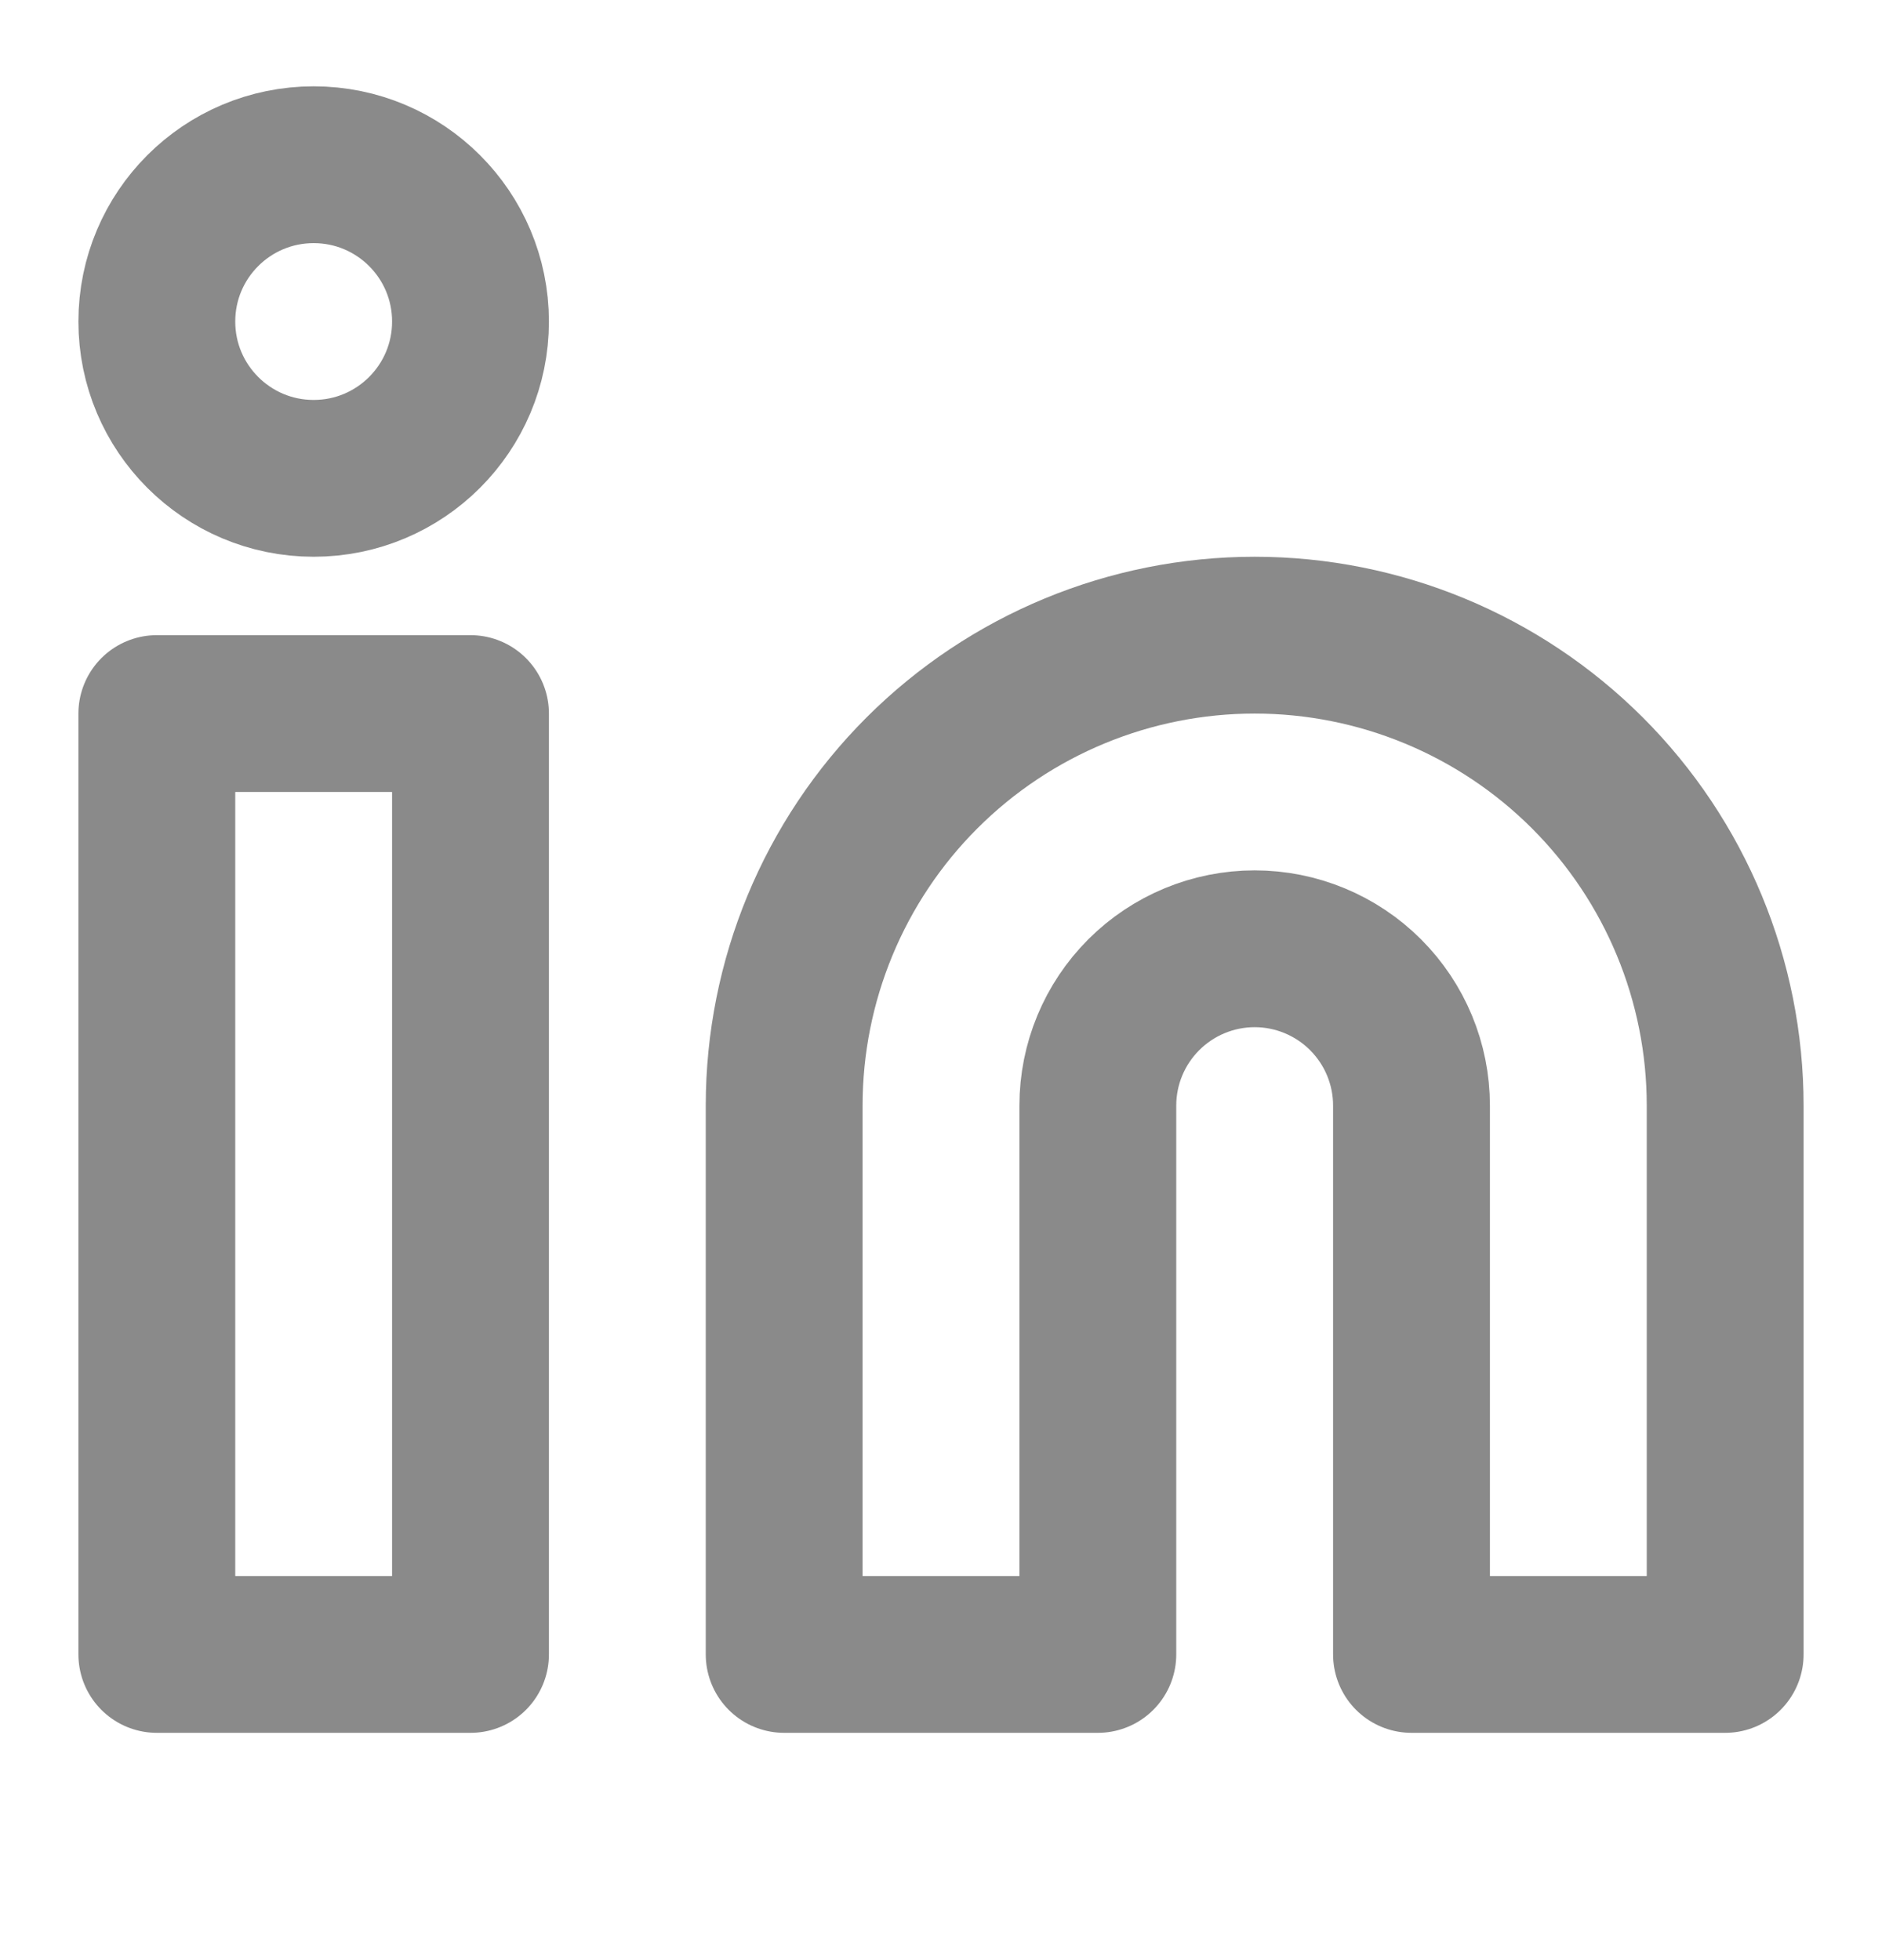
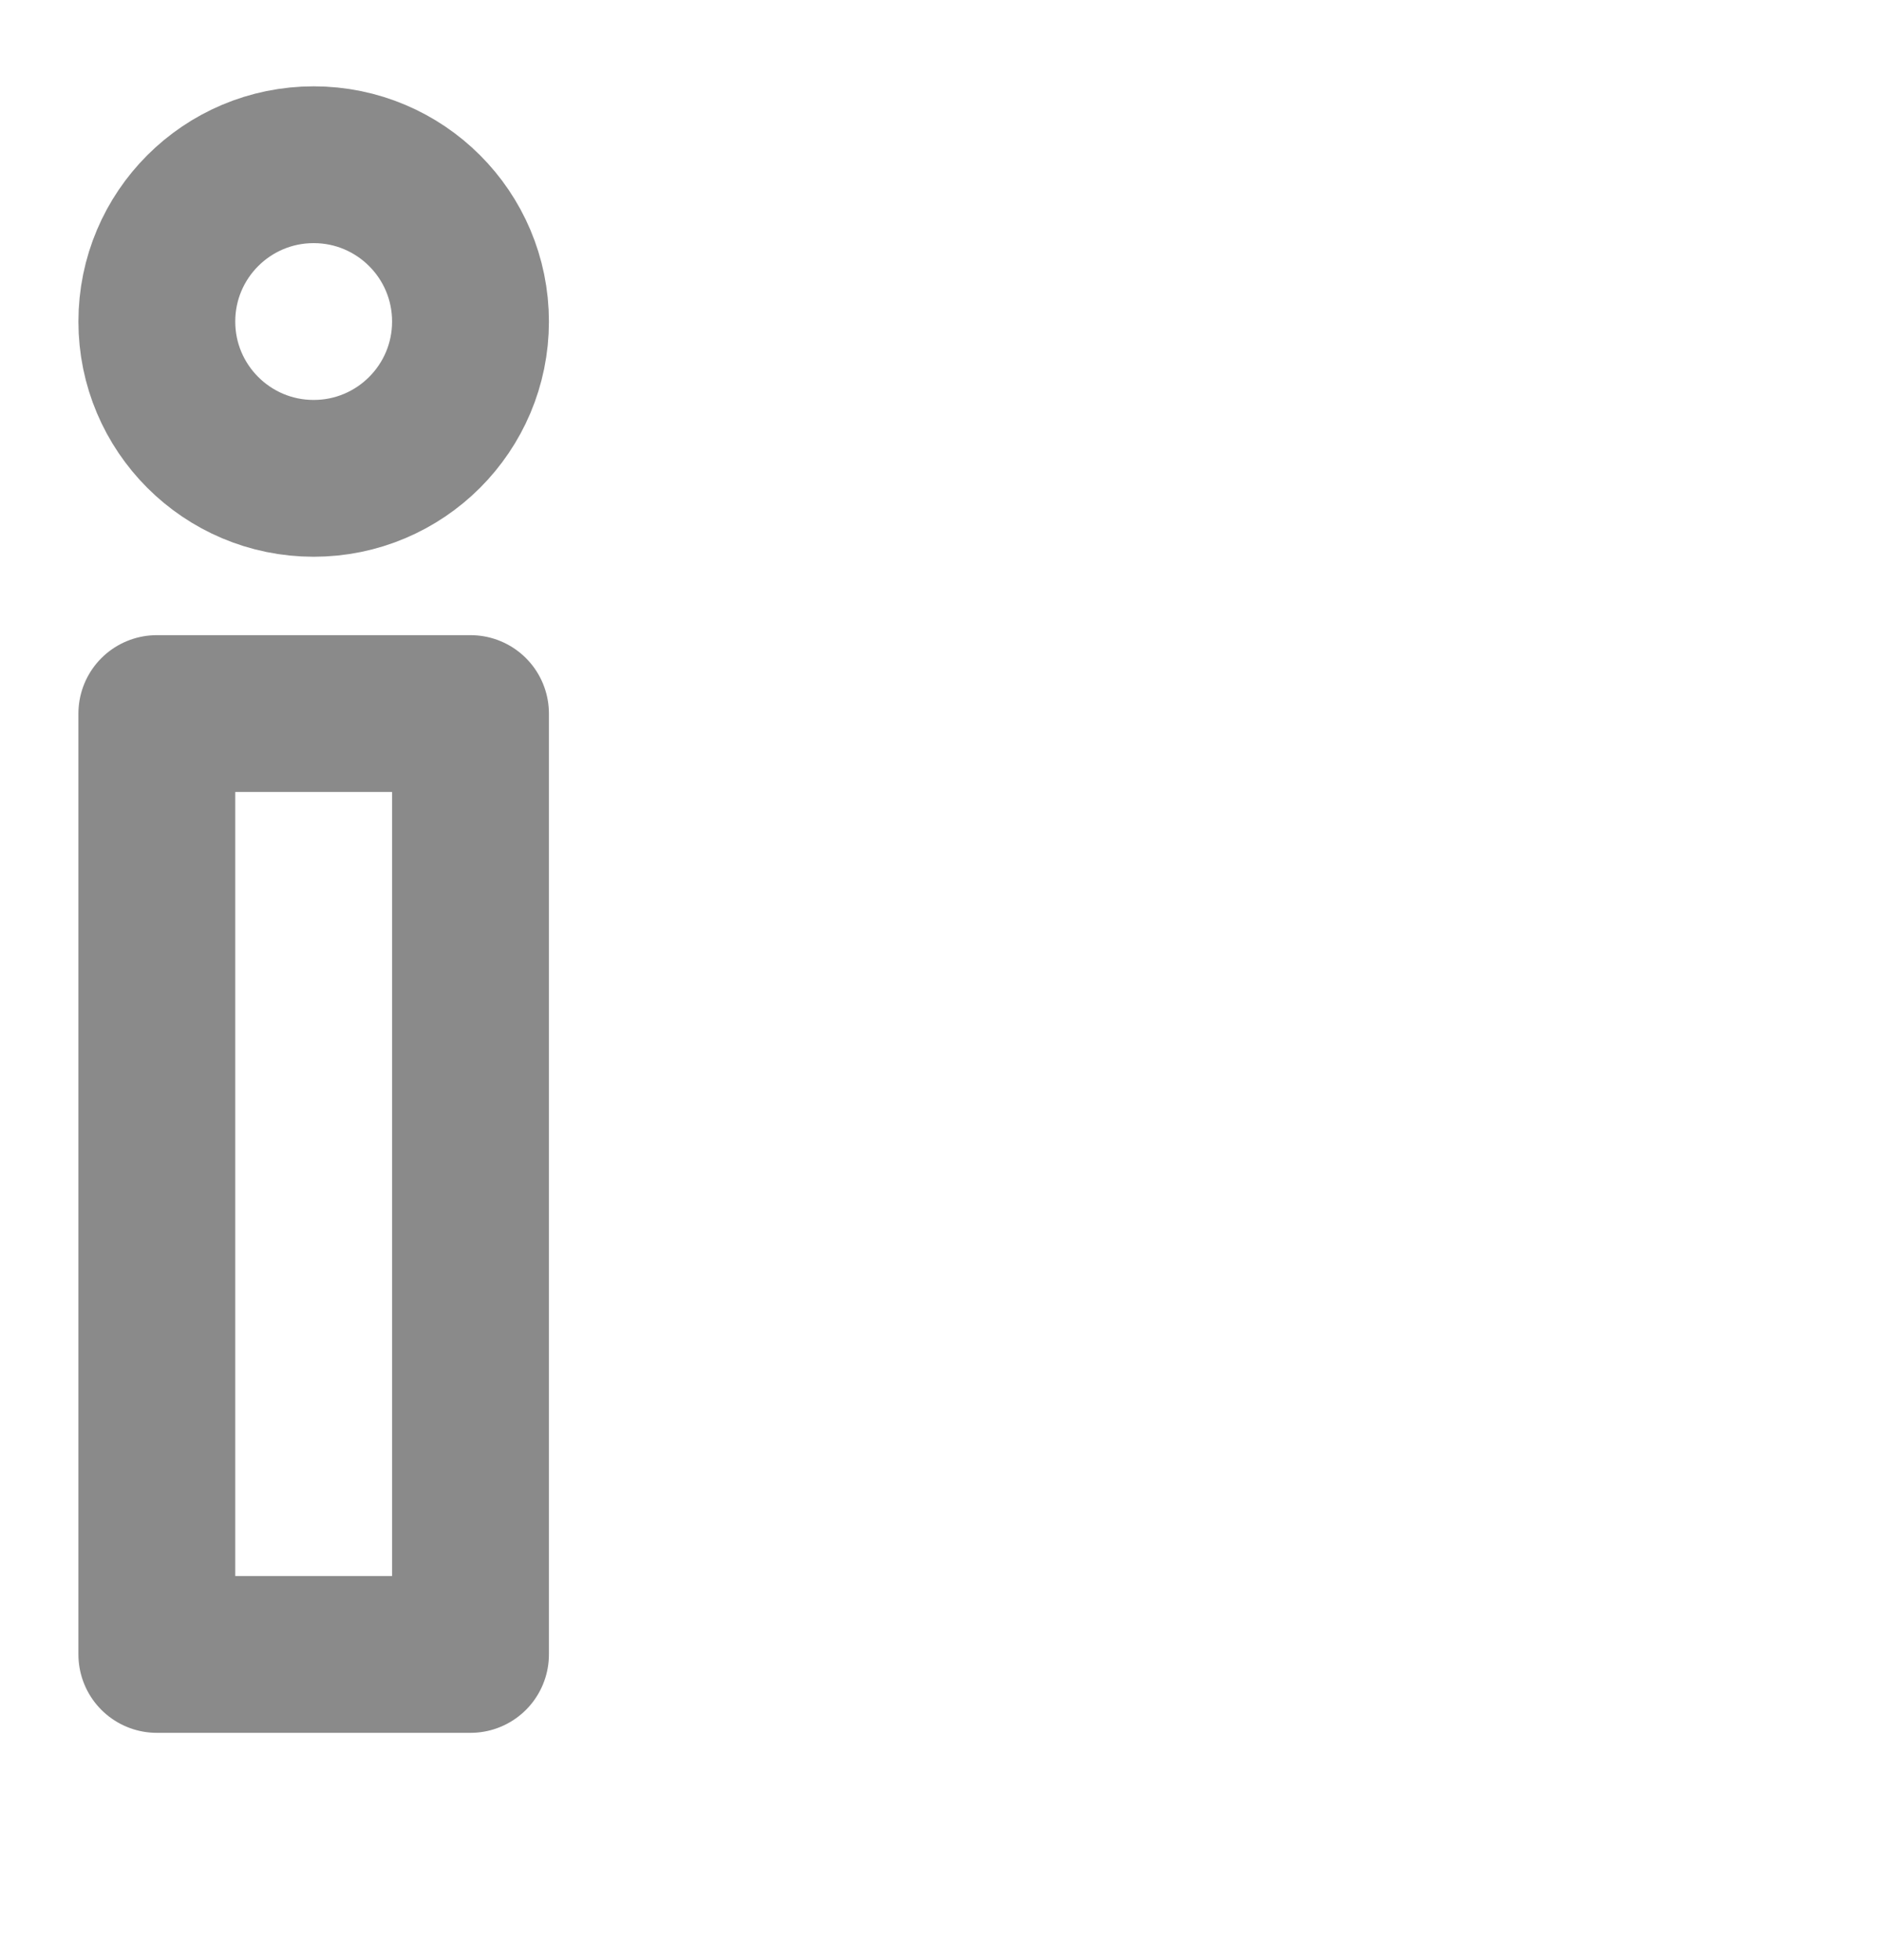
<svg xmlns="http://www.w3.org/2000/svg" width="24" height="25" viewBox="0 0 24 25" fill="none">
-   <path d="M16 8.101C17.591 8.101 19.117 8.733 20.243 9.858C21.368 10.983 22 12.509 22 14.101V21.101H18V14.101C18 13.57 17.789 13.062 17.414 12.687C17.039 12.312 16.53 12.101 16 12.101C15.47 12.101 14.961 12.312 14.586 12.687C14.211 13.062 14 13.57 14 14.101V21.101H10V14.101C10 12.509 10.632 10.983 11.757 9.858C12.883 8.733 14.409 8.101 16 8.101V8.101Z" stroke="#8A8A8A" stroke-width="2" stroke-linecap="round" stroke-linejoin="round" />
  <path d="M6 9.101H2V21.101H6V9.101Z" stroke="#8A8A8A" stroke-width="2" stroke-linecap="round" stroke-linejoin="round" />
  <path d="M4 6.101C5.105 6.101 6 5.205 6 4.101C6 2.996 5.105 2.101 4 2.101C2.895 2.101 2 2.996 2 4.101C2 5.205 2.895 6.101 4 6.101Z" stroke="#8A8A8A" stroke-width="2" stroke-linecap="round" stroke-linejoin="round" />
</svg>